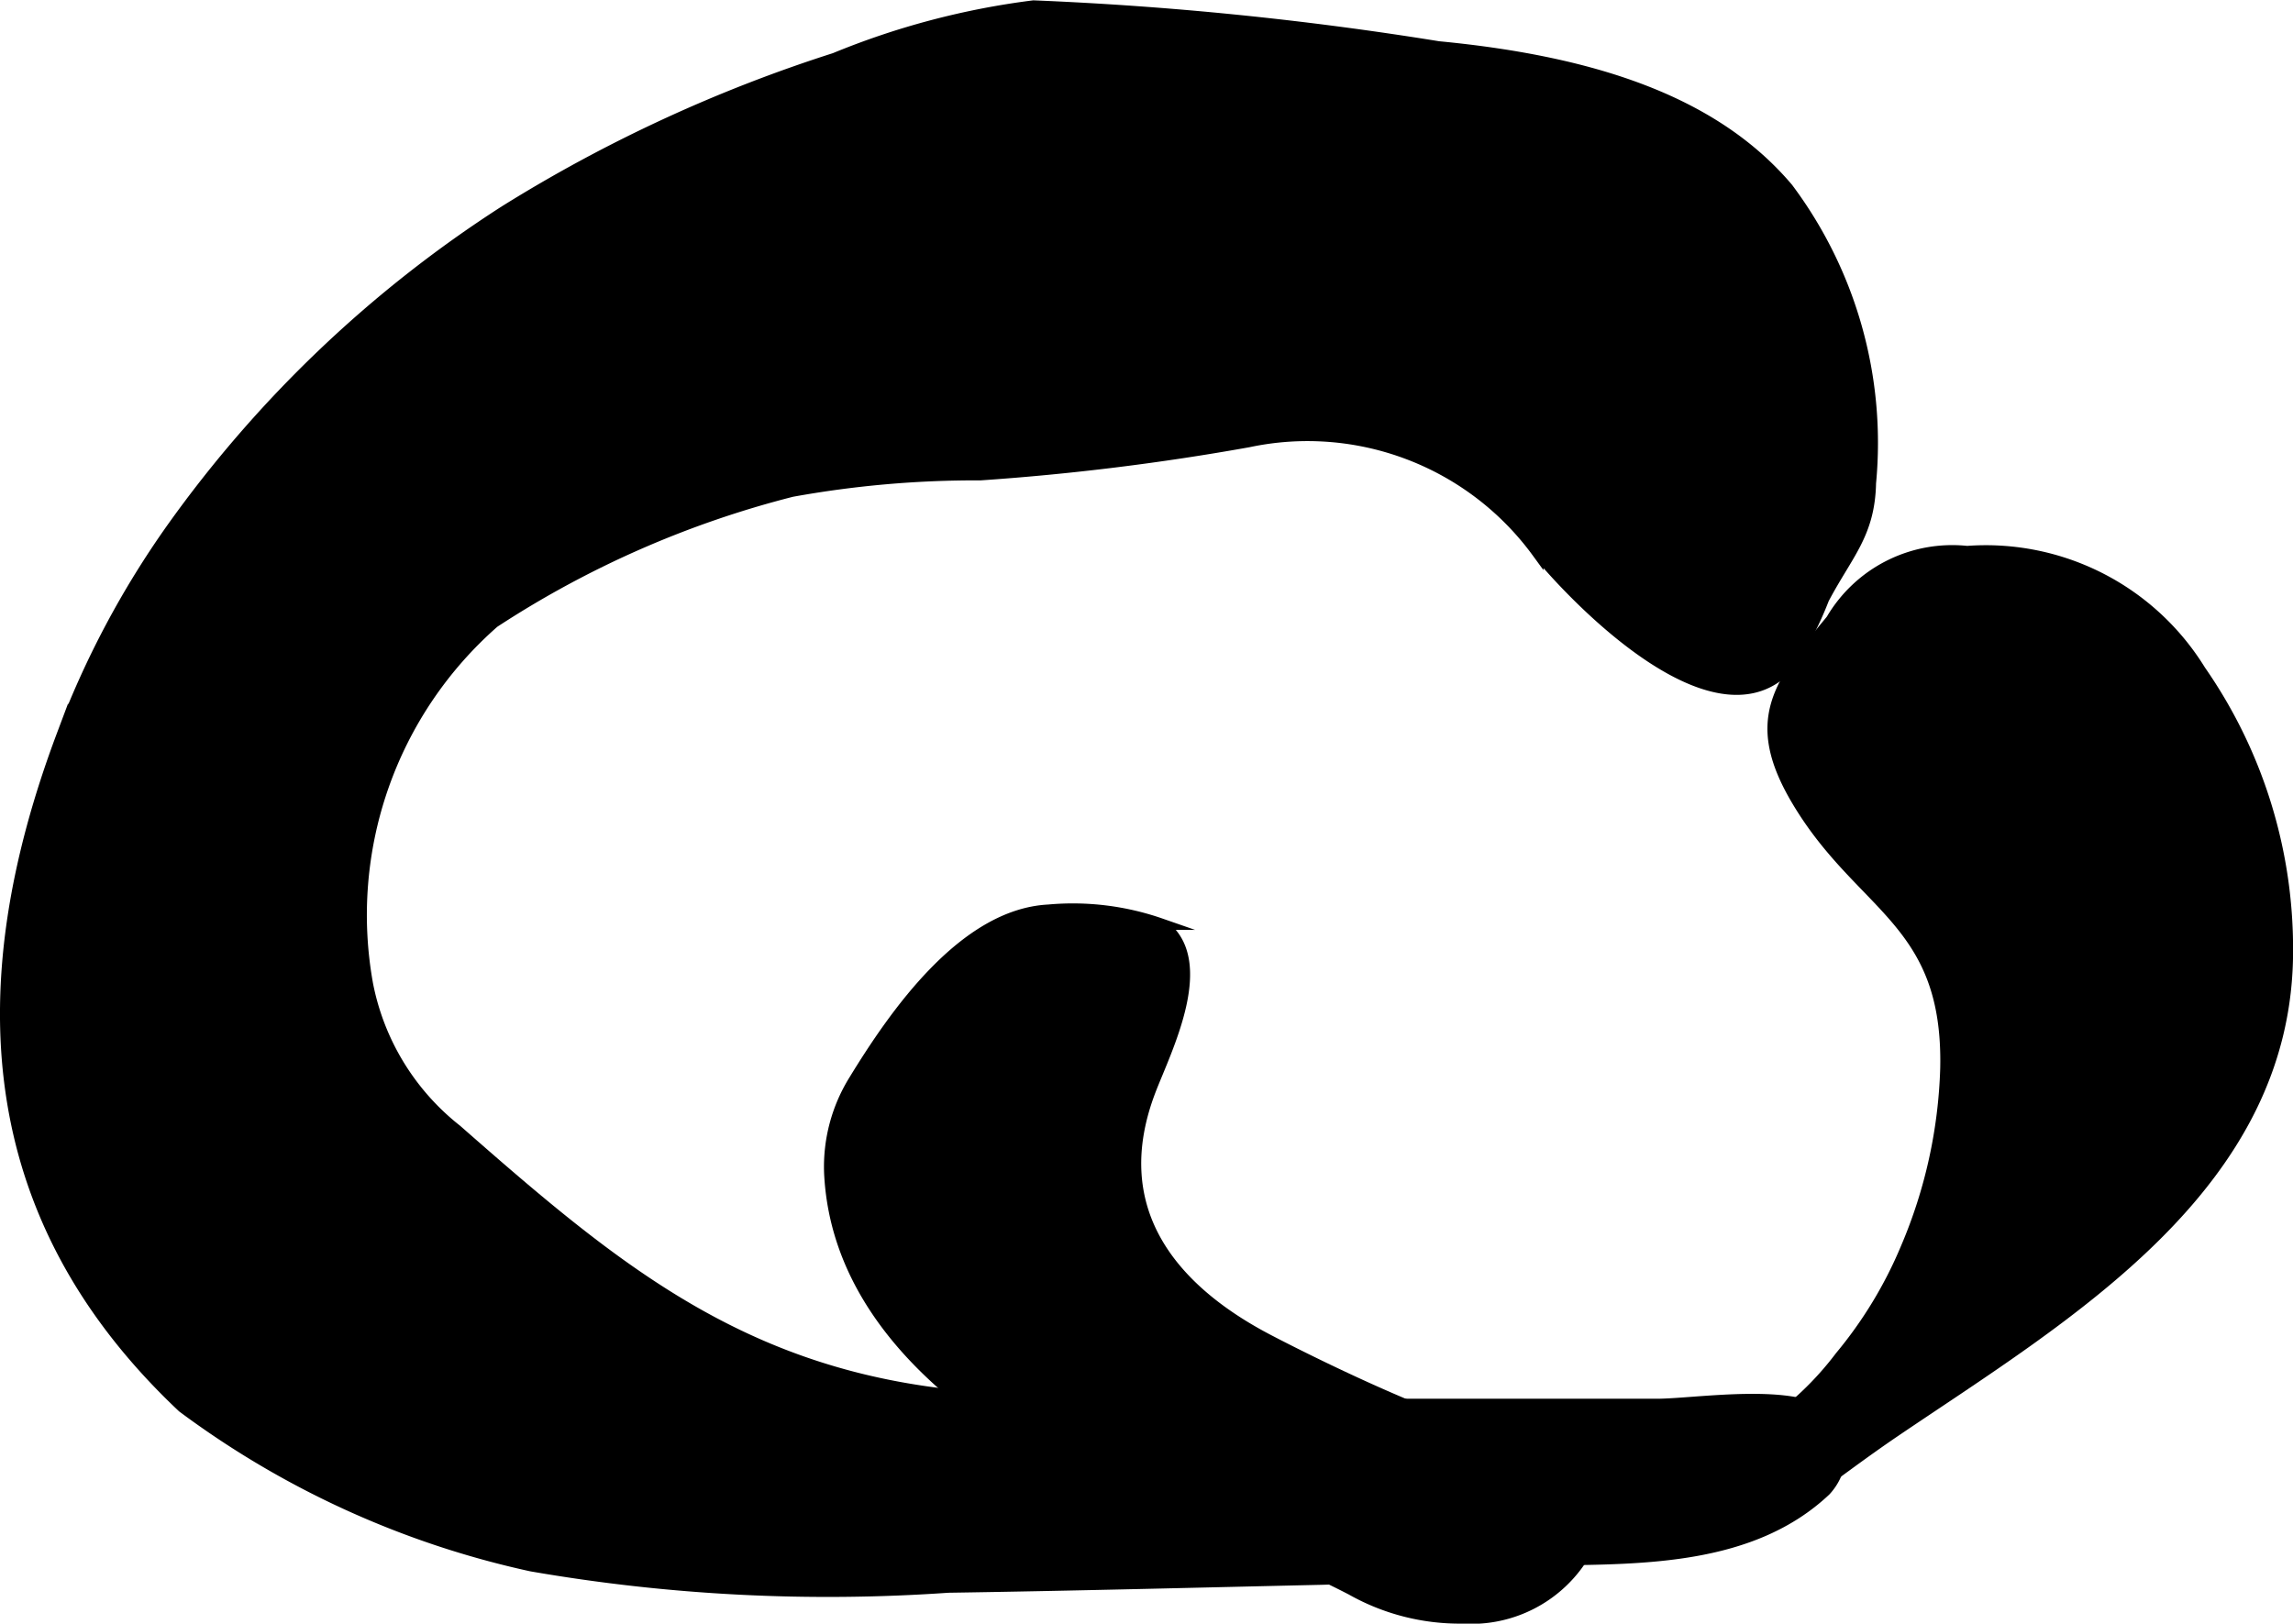
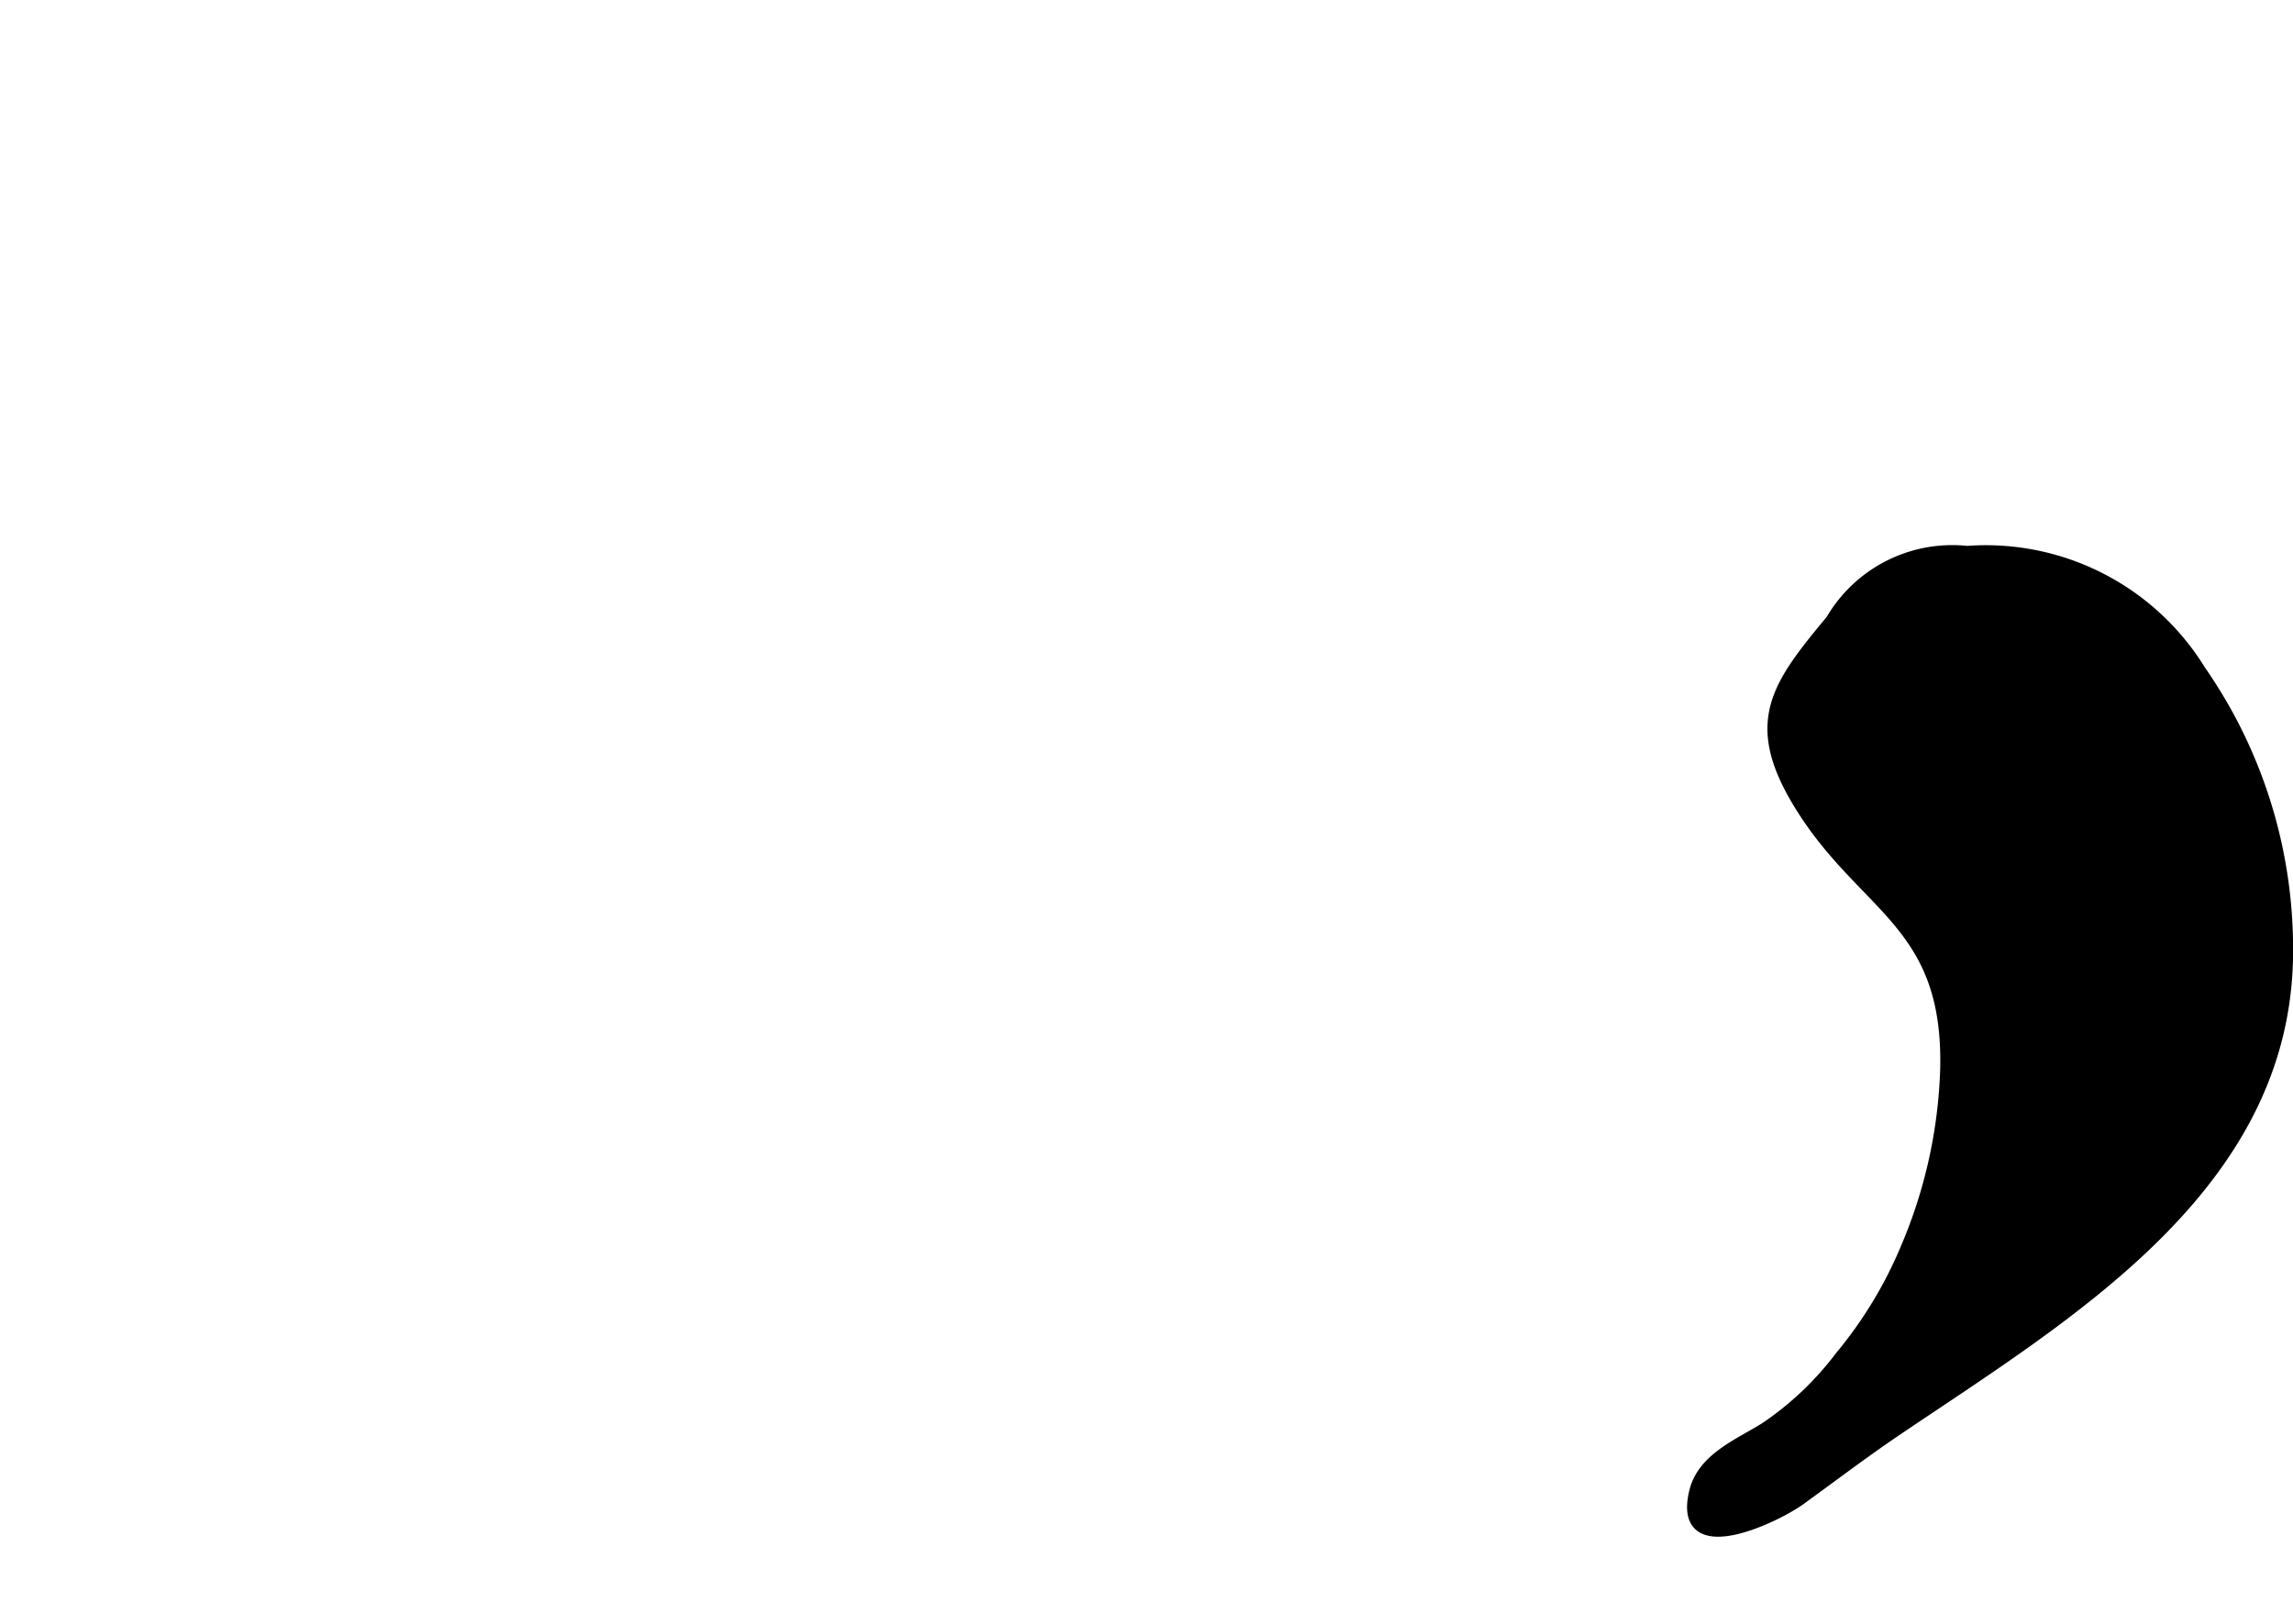
<svg xmlns="http://www.w3.org/2000/svg" version="1.1" width="10.43mm" height="7.387mm" viewBox="0 0 29.566 20.939">
  <defs>
    <style type="text/css">
      .a {
        stroke: #000;
        stroke-miterlimit: 10;
        stroke-width: 0.15px;
        fill-rule: evenodd;
      }
    </style>
  </defs>
-   <path class="a" d="M23.048,2.43a5.476,5.476,0,0,1,1.067,3.799c-.014.657-.296.909-.604,1.491a4.489,4.489,0,0,1-.445.863c-.899,1-2.636-.732-3.239-1.46a3.672,3.672,0,0,0-3.733-1.429,31.956,31.956,0,0,1-3.453.426,13.272,13.272,0,0,0-2.432.213A12.741,12.741,0,0,0,6.367,8.023a5.023,5.023,0,0,0-1.632,4.667,3.163,3.163,0,0,0,1.151,1.887c1.965,1.726,3.578,3.086,6.292,3.407.926.109,1.858-.105,2.785-.001a27.77,27.77,0,0,0,3.118.131h3.281c.501,0,1.849-.226,2.234.178a.738.738,0,0,1-.062.929c-.939.884-2.324.877-3.522.893-.996.013-1.985.228-2.99.25-1.598.036-3.196.078-4.795.102a22.366,22.366,0,0,1-5.376-.275A11.695,11.695,0,0,1,2.357,18.144c-2.628-2.477-2.752-5.471-1.553-8.662a11.736,11.736,0,0,1,1.418-2.67,15.663,15.663,0,0,1,4.289-4.088A18.902,18.902,0,0,1,10.764.756a9.995,9.995,0,0,1,2.562-.677,43.917,43.917,0,0,1,5.221.527C20.618.804,22.128,1.343,23.048,2.43Z" />
-   <path class="a" d="M10.701,15.13c.127,2.618,3.263,4.099,5.358,4.761a12.643,12.643,0,0,1,1.365.605,2.837,2.837,0,0,0,1.441.368,1.694,1.694,0,0,0,1.743-1.25c.156-.453.242-.715-.241-.978a.391.391,0,0,0-.269-.012c-.68.203-3.082-.995-3.731-1.333-1.306-.678-2.116-1.726-1.537-3.233.201-.524.8-1.691.135-2.141a3.443,3.443,0,0,0-1.445-.177c-1.091.056-1.983,1.344-2.5,2.189A2.111,2.111,0,0,0,10.701,15.13Z" />
  <path class="a" d="M24.581,16.097a6.388,6.388,0,0,0,.511-2.315c.043-1.913-1.084-2.067-1.911-3.449-.62-1.036-.252-1.506.436-2.337a1.803,1.803,0,0,1,1.747-.881,3.243,3.243,0,0,1,3.004,1.535,6.278,6.278,0,0,1,1.124,3.59c.015,3.054-2.848,4.717-5.059,6.216-.417.283-.81.582-1.223.881-.319.231-1.58.835-1.355-.097.103-.431.574-.613.91-.824a4.058,4.058,0,0,0,.967-.918A5.511,5.511,0,0,0,24.581,16.097Z" />
</svg>